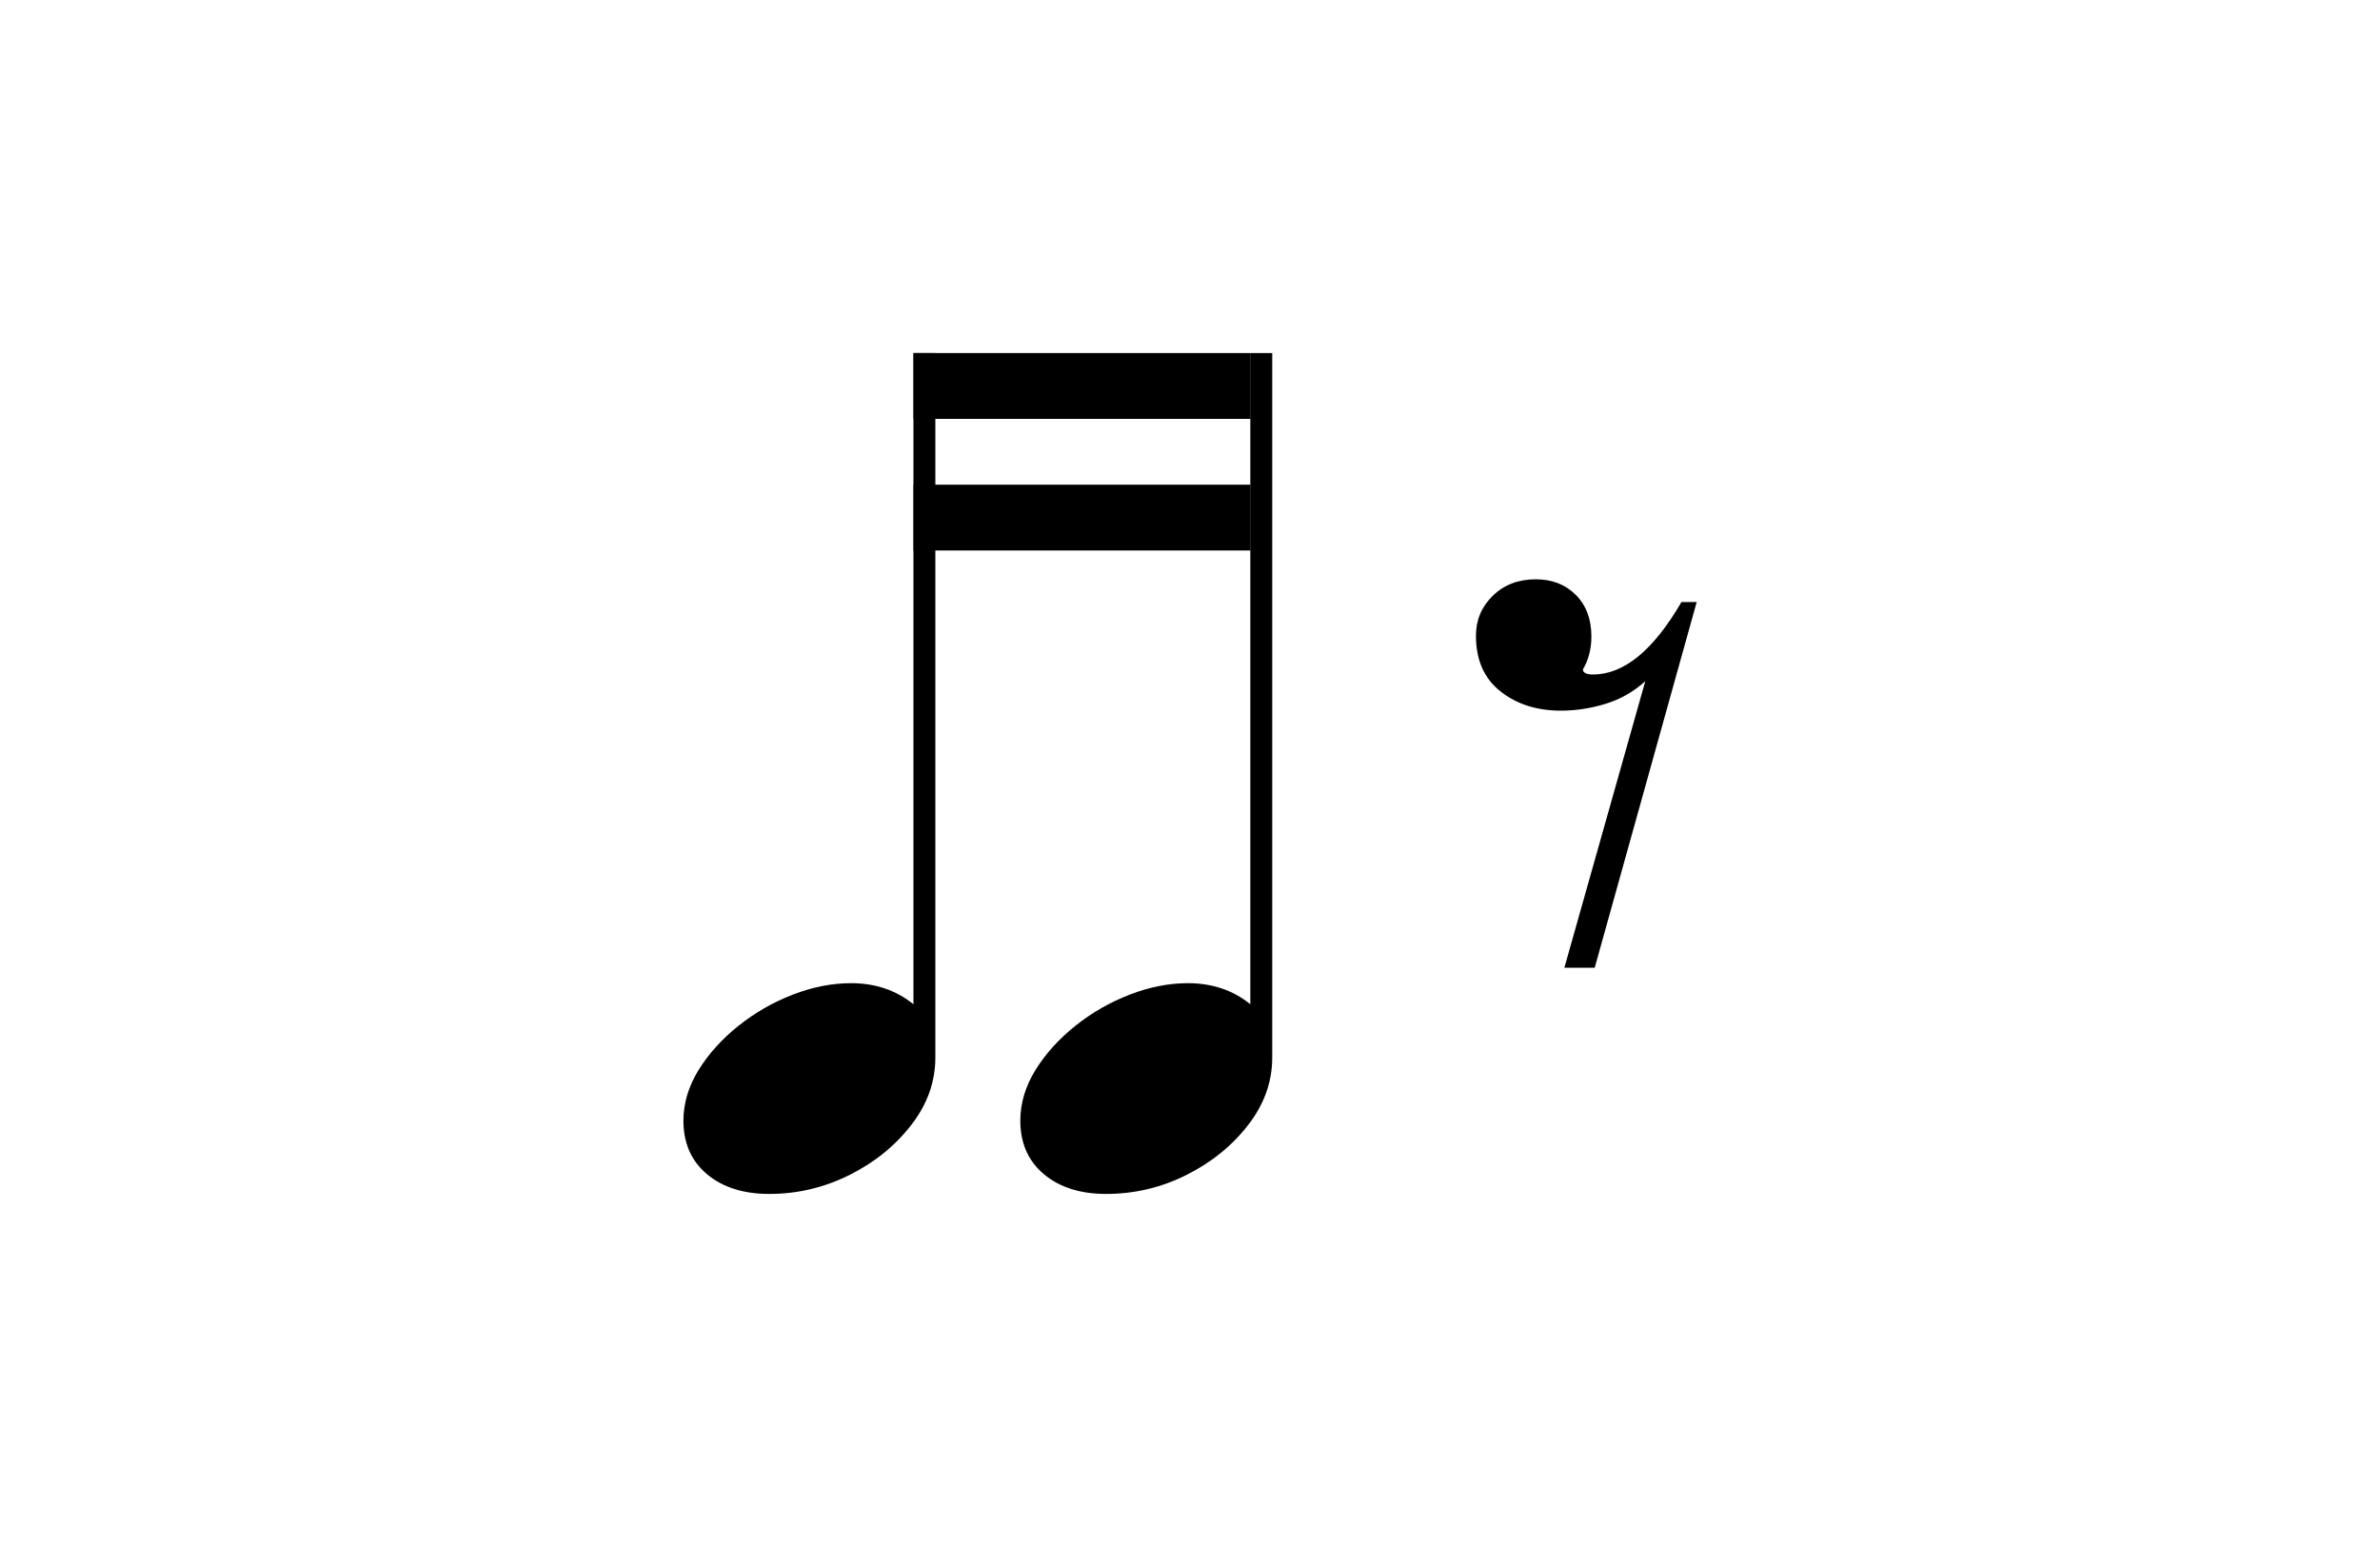
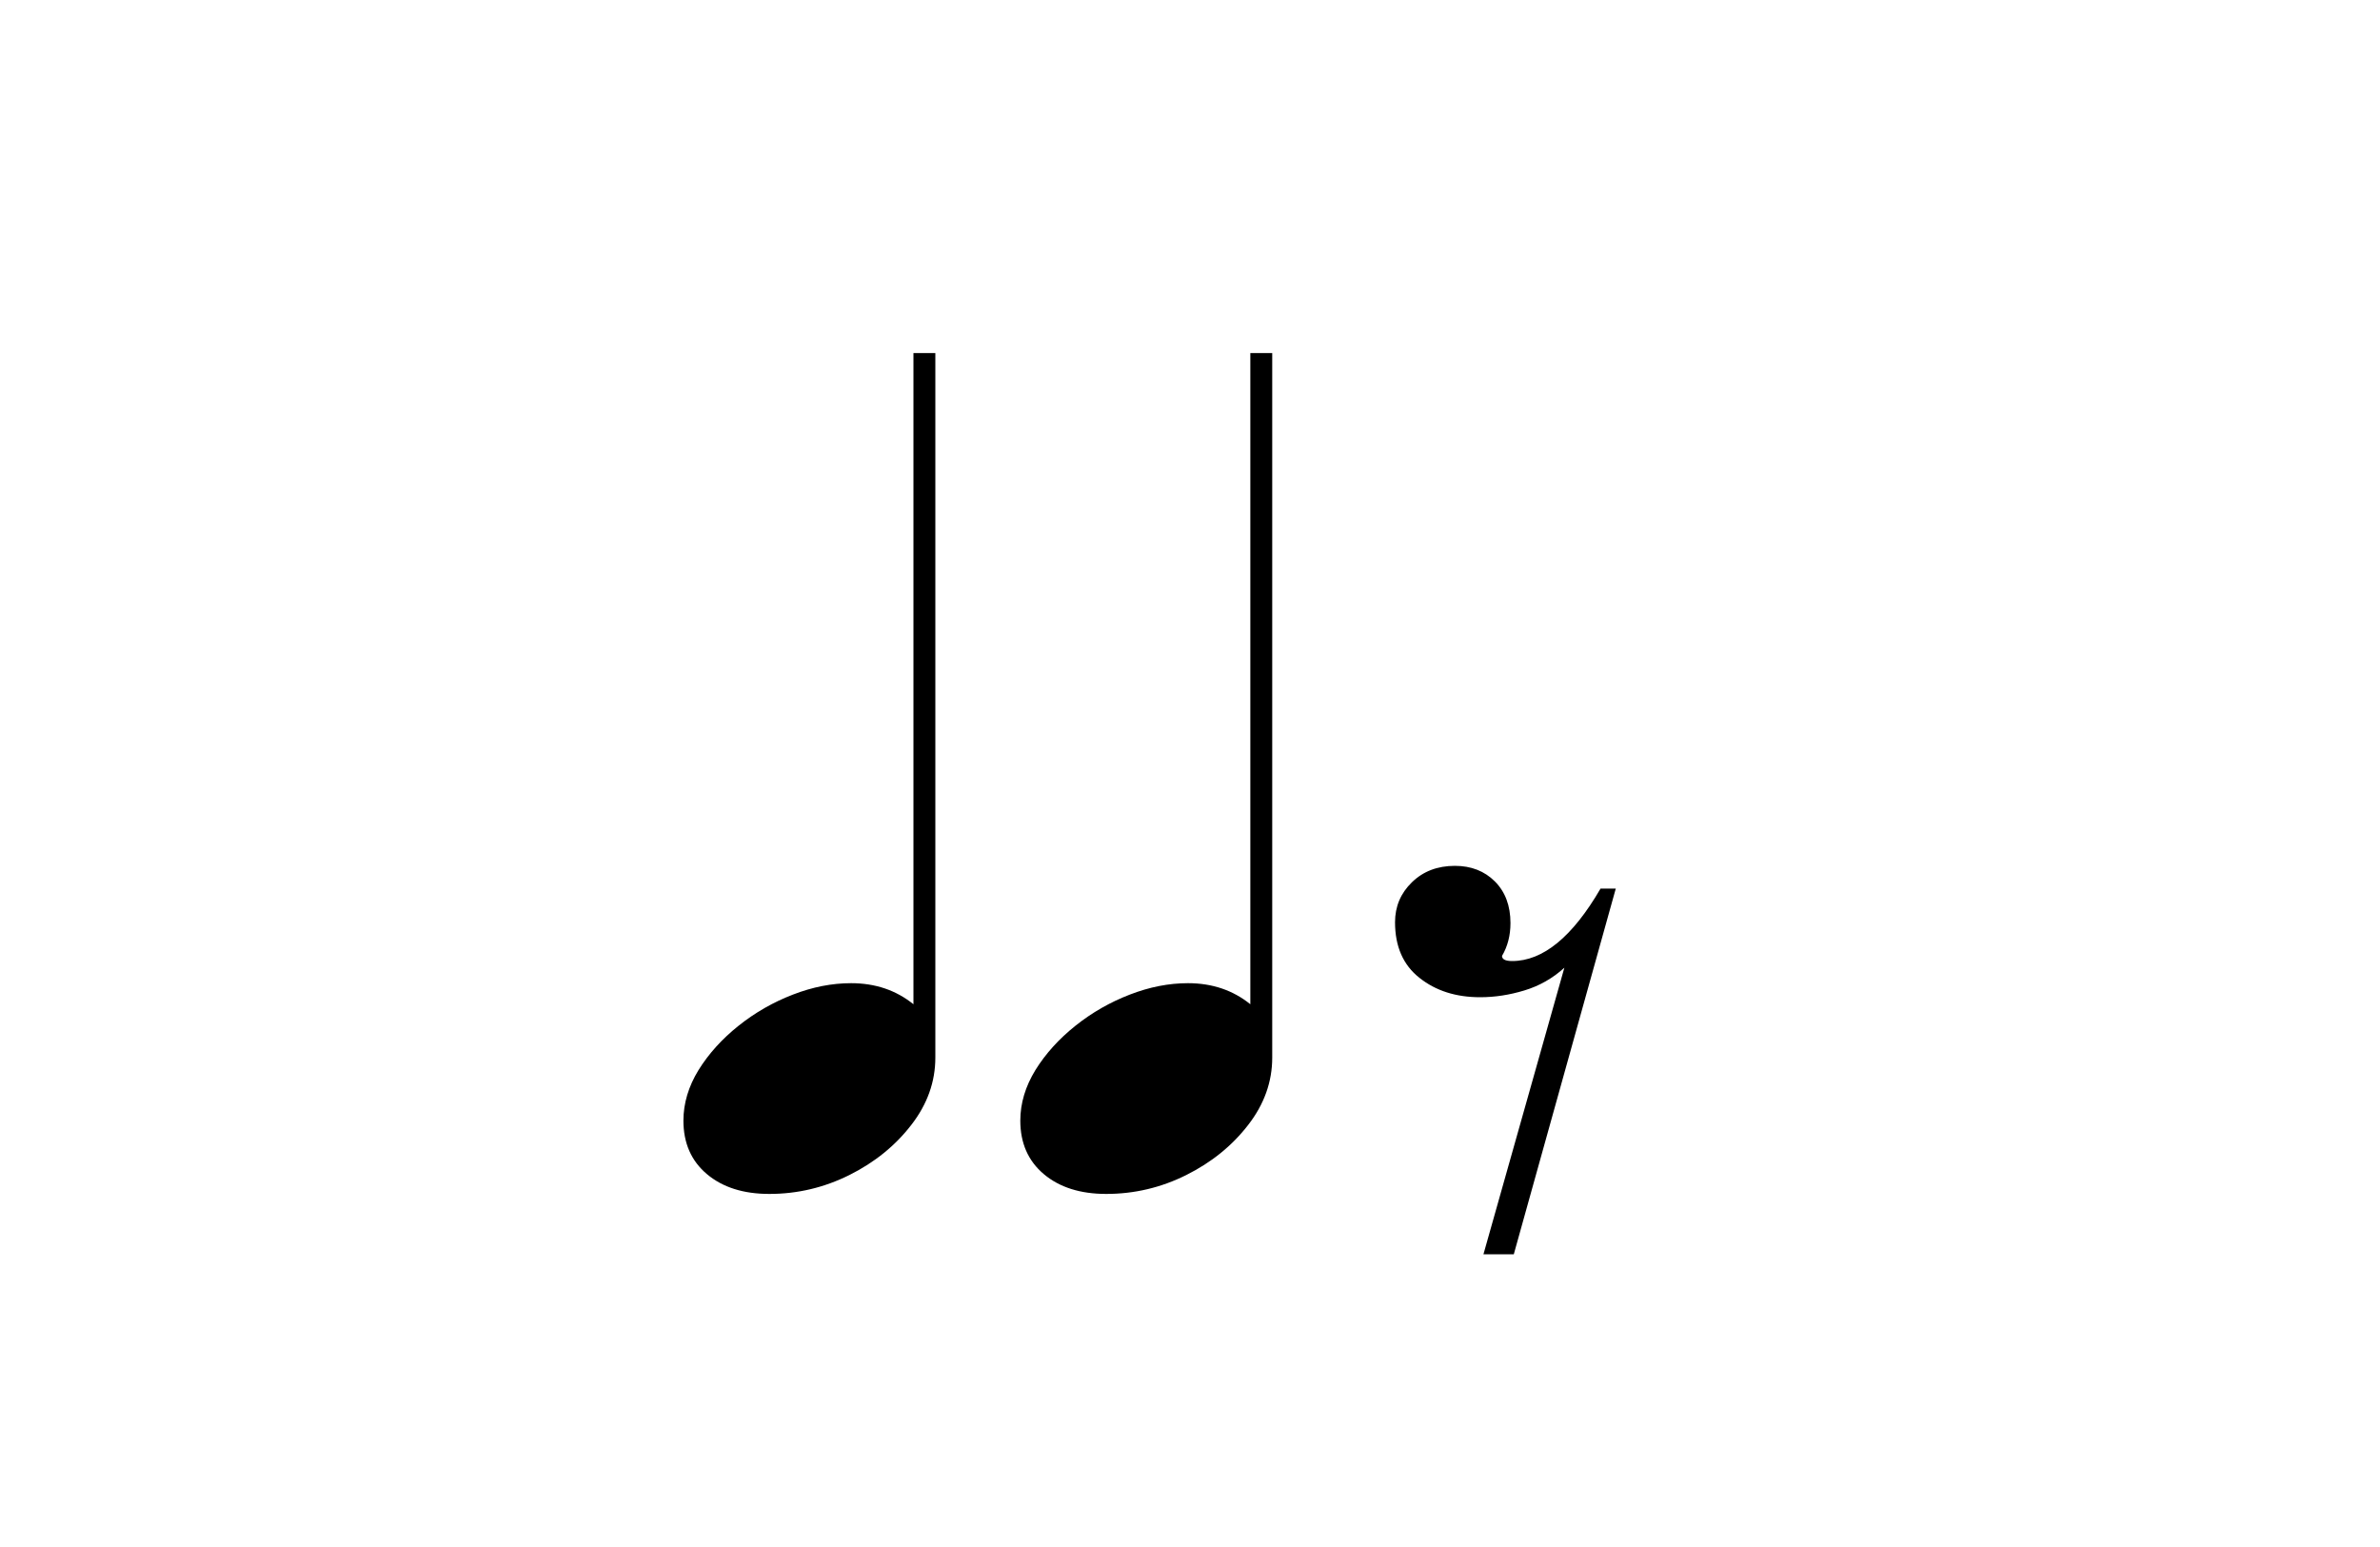
<svg xmlns="http://www.w3.org/2000/svg" id="Warstwa_1" data-name="Warstwa 1" viewBox="0 0 200 130">
-   <path d="m131.46,81.32l6.8-24.08c-.99.9-2.11,1.53-3.36,1.91-1.25.38-2.49.57-3.72.57-2.03,0-3.73-.54-5.1-1.63-1.37-1.08-2.05-2.64-2.05-4.67,0-1.32.47-2.44,1.42-3.36.94-.92,2.15-1.38,3.61-1.38,1.37,0,2.49.44,3.36,1.31.87.87,1.31,2.04,1.31,3.5,0,1.04-.24,1.96-.71,2.76,0,.28.28.43.85.43,2.59,0,5.07-2.03,7.43-6.09h1.28l-8.57,30.73h-2.55Z" />
+   <path d="m131.46,81.32c-.99.9-2.11,1.53-3.36,1.91-1.25.38-2.49.57-3.72.57-2.03,0-3.73-.54-5.1-1.63-1.37-1.08-2.05-2.64-2.05-4.67,0-1.32.47-2.44,1.42-3.36.94-.92,2.15-1.38,3.61-1.38,1.37,0,2.49.44,3.36,1.31.87.87,1.31,2.04,1.31,3.5,0,1.04-.24,1.96-.71,2.76,0,.28.28.43.85.43,2.59,0,5.07-2.03,7.43-6.09h1.28l-8.57,30.73h-2.55Z" />
  <g>
    <path d="m106.91,29.67v59.2c0,2.03-.67,3.92-2.02,5.66-1.35,1.75-3.08,3.15-5.2,4.21s-4.37,1.59-6.73,1.59c-2.17,0-3.92-.55-5.24-1.66-1.32-1.11-1.98-2.61-1.98-4.5,0-1.46.43-2.88,1.27-4.25.85-1.37,1.97-2.61,3.36-3.72,1.39-1.11,2.91-1.98,4.57-2.62,1.65-.64,3.28-.96,4.89-.96,2.03,0,3.78.59,5.24,1.77V29.67h1.84Z" />
    <path d="m78.6,29.67v59.2c0,2.03-.67,3.92-2.02,5.66-1.35,1.75-3.08,3.15-5.2,4.21-2.13,1.06-4.37,1.59-6.73,1.59-2.17,0-3.92-.55-5.24-1.66-1.32-1.11-1.98-2.61-1.98-4.5,0-1.46.43-2.88,1.27-4.25.85-1.37,1.97-2.61,3.36-3.72,1.39-1.11,2.91-1.98,4.57-2.62,1.65-.64,3.28-.96,4.89-.96,2.03,0,3.78.59,5.24,1.77V29.67h1.84Z" />
-     <rect x="76.77" y="29.67" width="28.32" height="5.53" />
-     <rect x="76.77" y="40.73" width="28.32" height="5.53" />
  </g>
</svg>